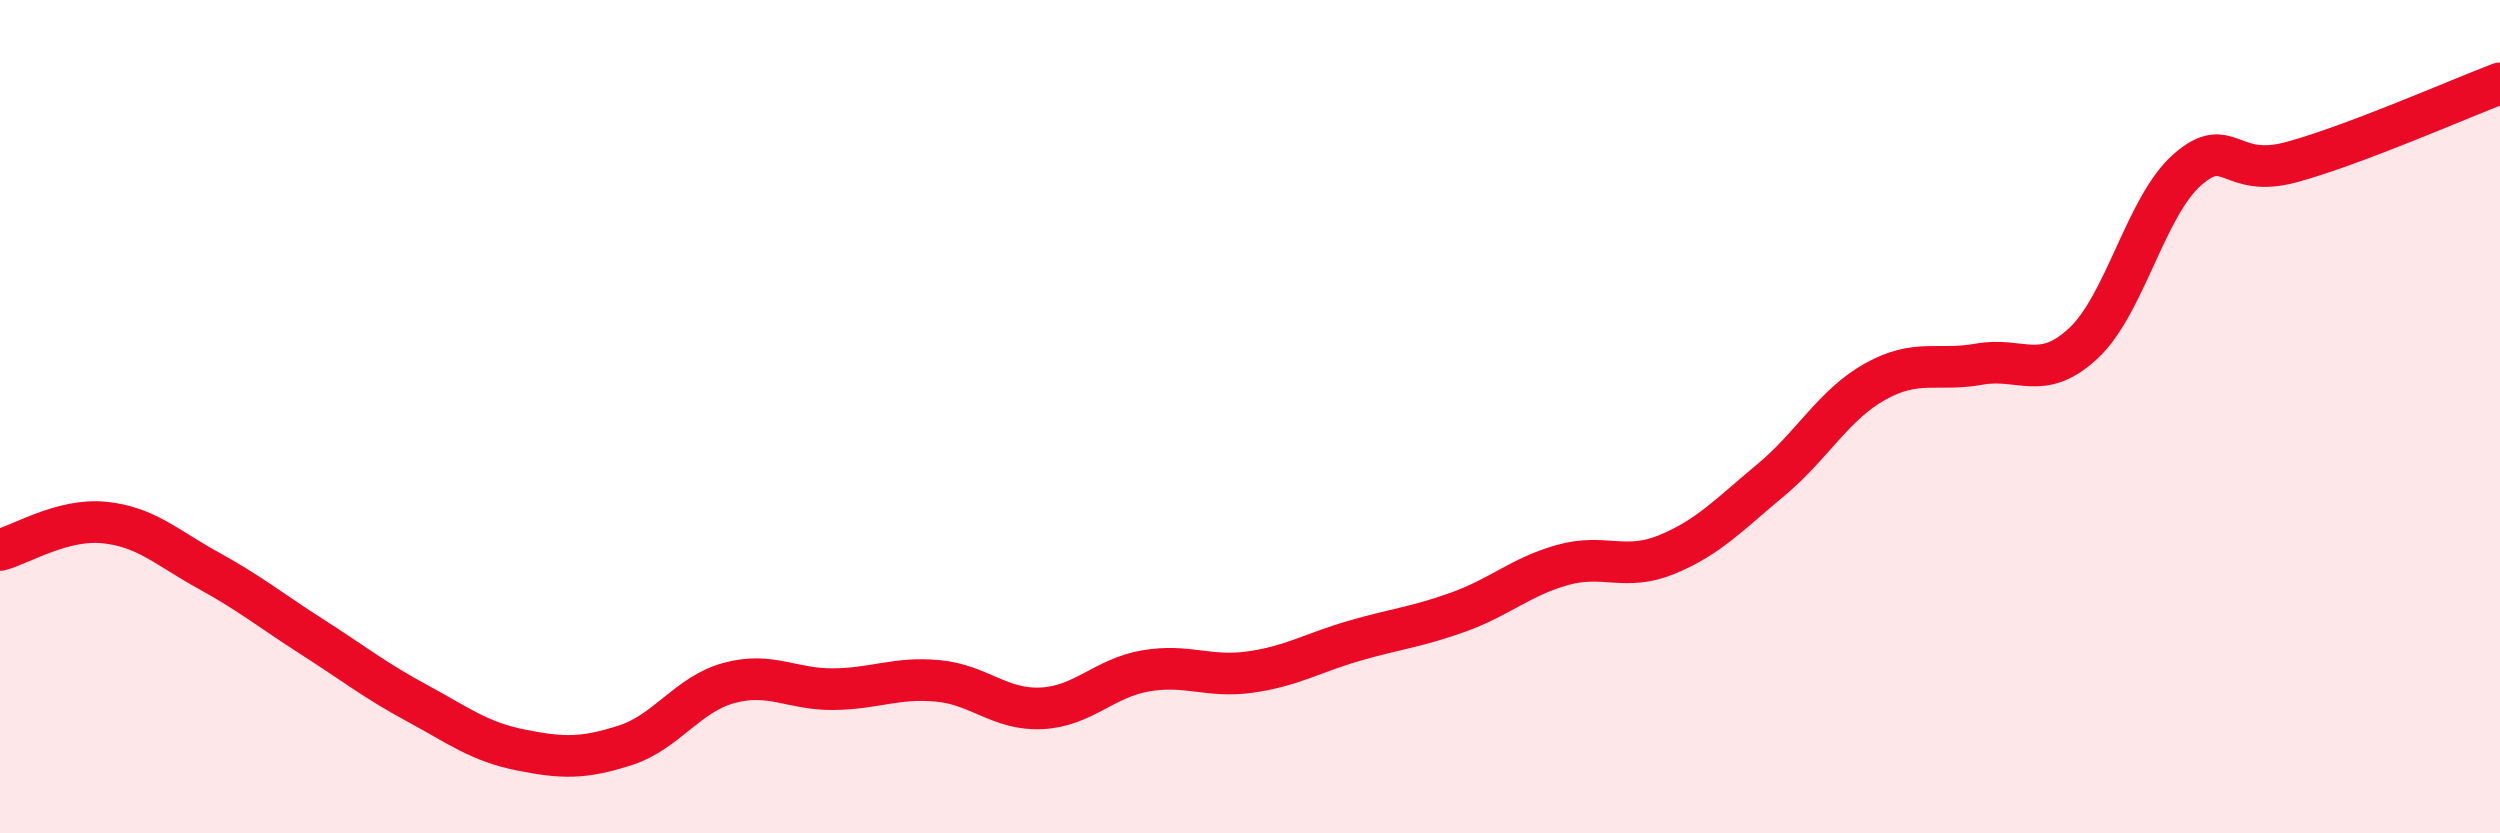
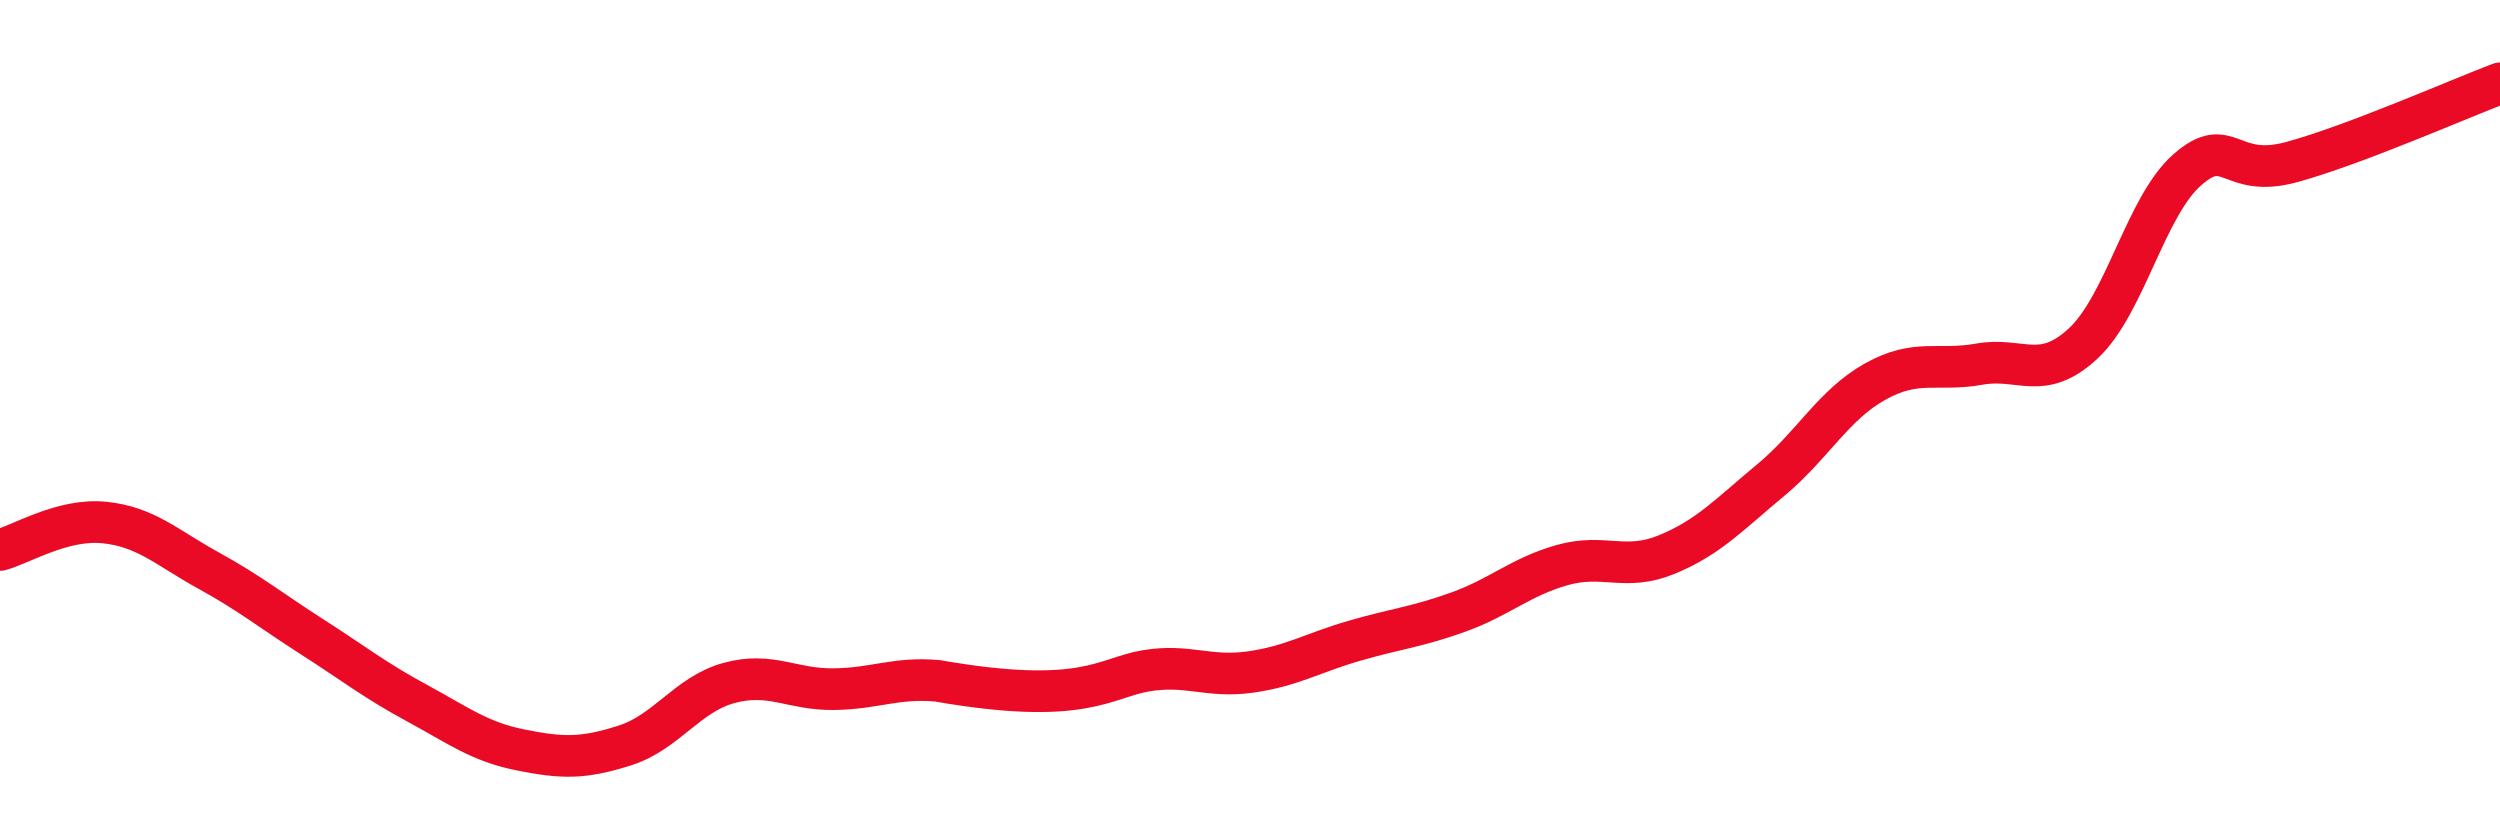
<svg xmlns="http://www.w3.org/2000/svg" width="60" height="20" viewBox="0 0 60 20">
-   <path d="M 0,13.2 C 0.5,13.07 1.5,12.44 2.5,12.54 C 3.5,12.64 4,13.14 5,13.69 C 6,14.24 6.5,14.65 7.5,15.29 C 8.5,15.93 9,16.33 10,16.87 C 11,17.41 11.5,17.8 12.5,18 C 13.5,18.2 14,18.21 15,17.89 C 16,17.57 16.5,16.66 17.5,16.39 C 18.5,16.12 19,16.55 20,16.54 C 21,16.53 21.5,16.25 22.5,16.34 C 23.5,16.43 24,17.05 25,17 C 26,16.95 26.5,16.27 27.5,16.1 C 28.5,15.93 29,16.27 30,16.13 C 31,15.99 31.5,15.67 32.5,15.38 C 33.5,15.09 34,15.05 35,14.69 C 36,14.33 36.5,13.84 37.5,13.56 C 38.5,13.28 39,13.72 40,13.31 C 41,12.9 41.5,12.35 42.5,11.52 C 43.5,10.69 44,9.72 45,9.16 C 46,8.6 46.5,8.92 47.5,8.74 C 48.5,8.56 49,9.17 50,8.24 C 51,7.31 51.5,4.94 52.5,4.07 C 53.5,3.2 53.5,4.3 55,3.89 C 56.5,3.48 59,2.38 60,2L60 20L0 20Z" fill="#EB0A25" opacity="0.1" stroke-linecap="round" stroke-linejoin="round" />
-   <path d="M 0,13.2 C 0.5,13.07 1.5,12.44 2.5,12.54 C 3.5,12.64 4,13.14 5,13.69 C 6,14.24 6.5,14.65 7.5,15.29 C 8.5,15.93 9,16.33 10,16.87 C 11,17.41 11.5,17.8 12.5,18 C 13.5,18.2 14,18.21 15,17.89 C 16,17.57 16.5,16.66 17.5,16.39 C 18.5,16.12 19,16.55 20,16.54 C 21,16.53 21.5,16.25 22.5,16.34 C 23.5,16.43 24,17.05 25,17 C 26,16.95 26.5,16.27 27.5,16.1 C 28.5,15.93 29,16.27 30,16.13 C 31,15.99 31.5,15.67 32.5,15.38 C 33.5,15.09 34,15.05 35,14.69 C 36,14.33 36.5,13.84 37.5,13.56 C 38.5,13.28 39,13.72 40,13.31 C 41,12.9 41.5,12.35 42.5,11.52 C 43.5,10.69 44,9.72 45,9.16 C 46,8.6 46.5,8.92 47.5,8.74 C 48.5,8.56 49,9.17 50,8.24 C 51,7.31 51.5,4.94 52.5,4.07 C 53.5,3.2 53.5,4.3 55,3.89 C 56.5,3.48 59,2.38 60,2" stroke="#EB0A25" stroke-width="1" fill="none" stroke-linecap="round" stroke-linejoin="round" />
+   <path d="M 0,13.2 C 0.5,13.07 1.5,12.44 2.5,12.54 C 3.5,12.64 4,13.14 5,13.69 C 6,14.24 6.5,14.65 7.5,15.29 C 8.5,15.93 9,16.33 10,16.87 C 11,17.41 11.5,17.8 12.5,18 C 13.5,18.2 14,18.21 15,17.89 C 16,17.57 16.5,16.66 17.5,16.39 C 18.5,16.12 19,16.55 20,16.54 C 21,16.53 21.5,16.25 22.5,16.34 C 26,16.95 26.5,16.27 27.5,16.1 C 28.5,15.93 29,16.27 30,16.13 C 31,15.99 31.5,15.67 32.5,15.38 C 33.5,15.09 34,15.05 35,14.69 C 36,14.33 36.5,13.84 37.5,13.56 C 38.5,13.28 39,13.72 40,13.31 C 41,12.9 41.5,12.35 42.5,11.52 C 43.5,10.69 44,9.72 45,9.16 C 46,8.6 46.5,8.92 47.5,8.74 C 48.5,8.56 49,9.17 50,8.24 C 51,7.31 51.5,4.94 52.5,4.07 C 53.5,3.2 53.5,4.3 55,3.89 C 56.5,3.48 59,2.38 60,2" stroke="#EB0A25" stroke-width="1" fill="none" stroke-linecap="round" stroke-linejoin="round" />
</svg>